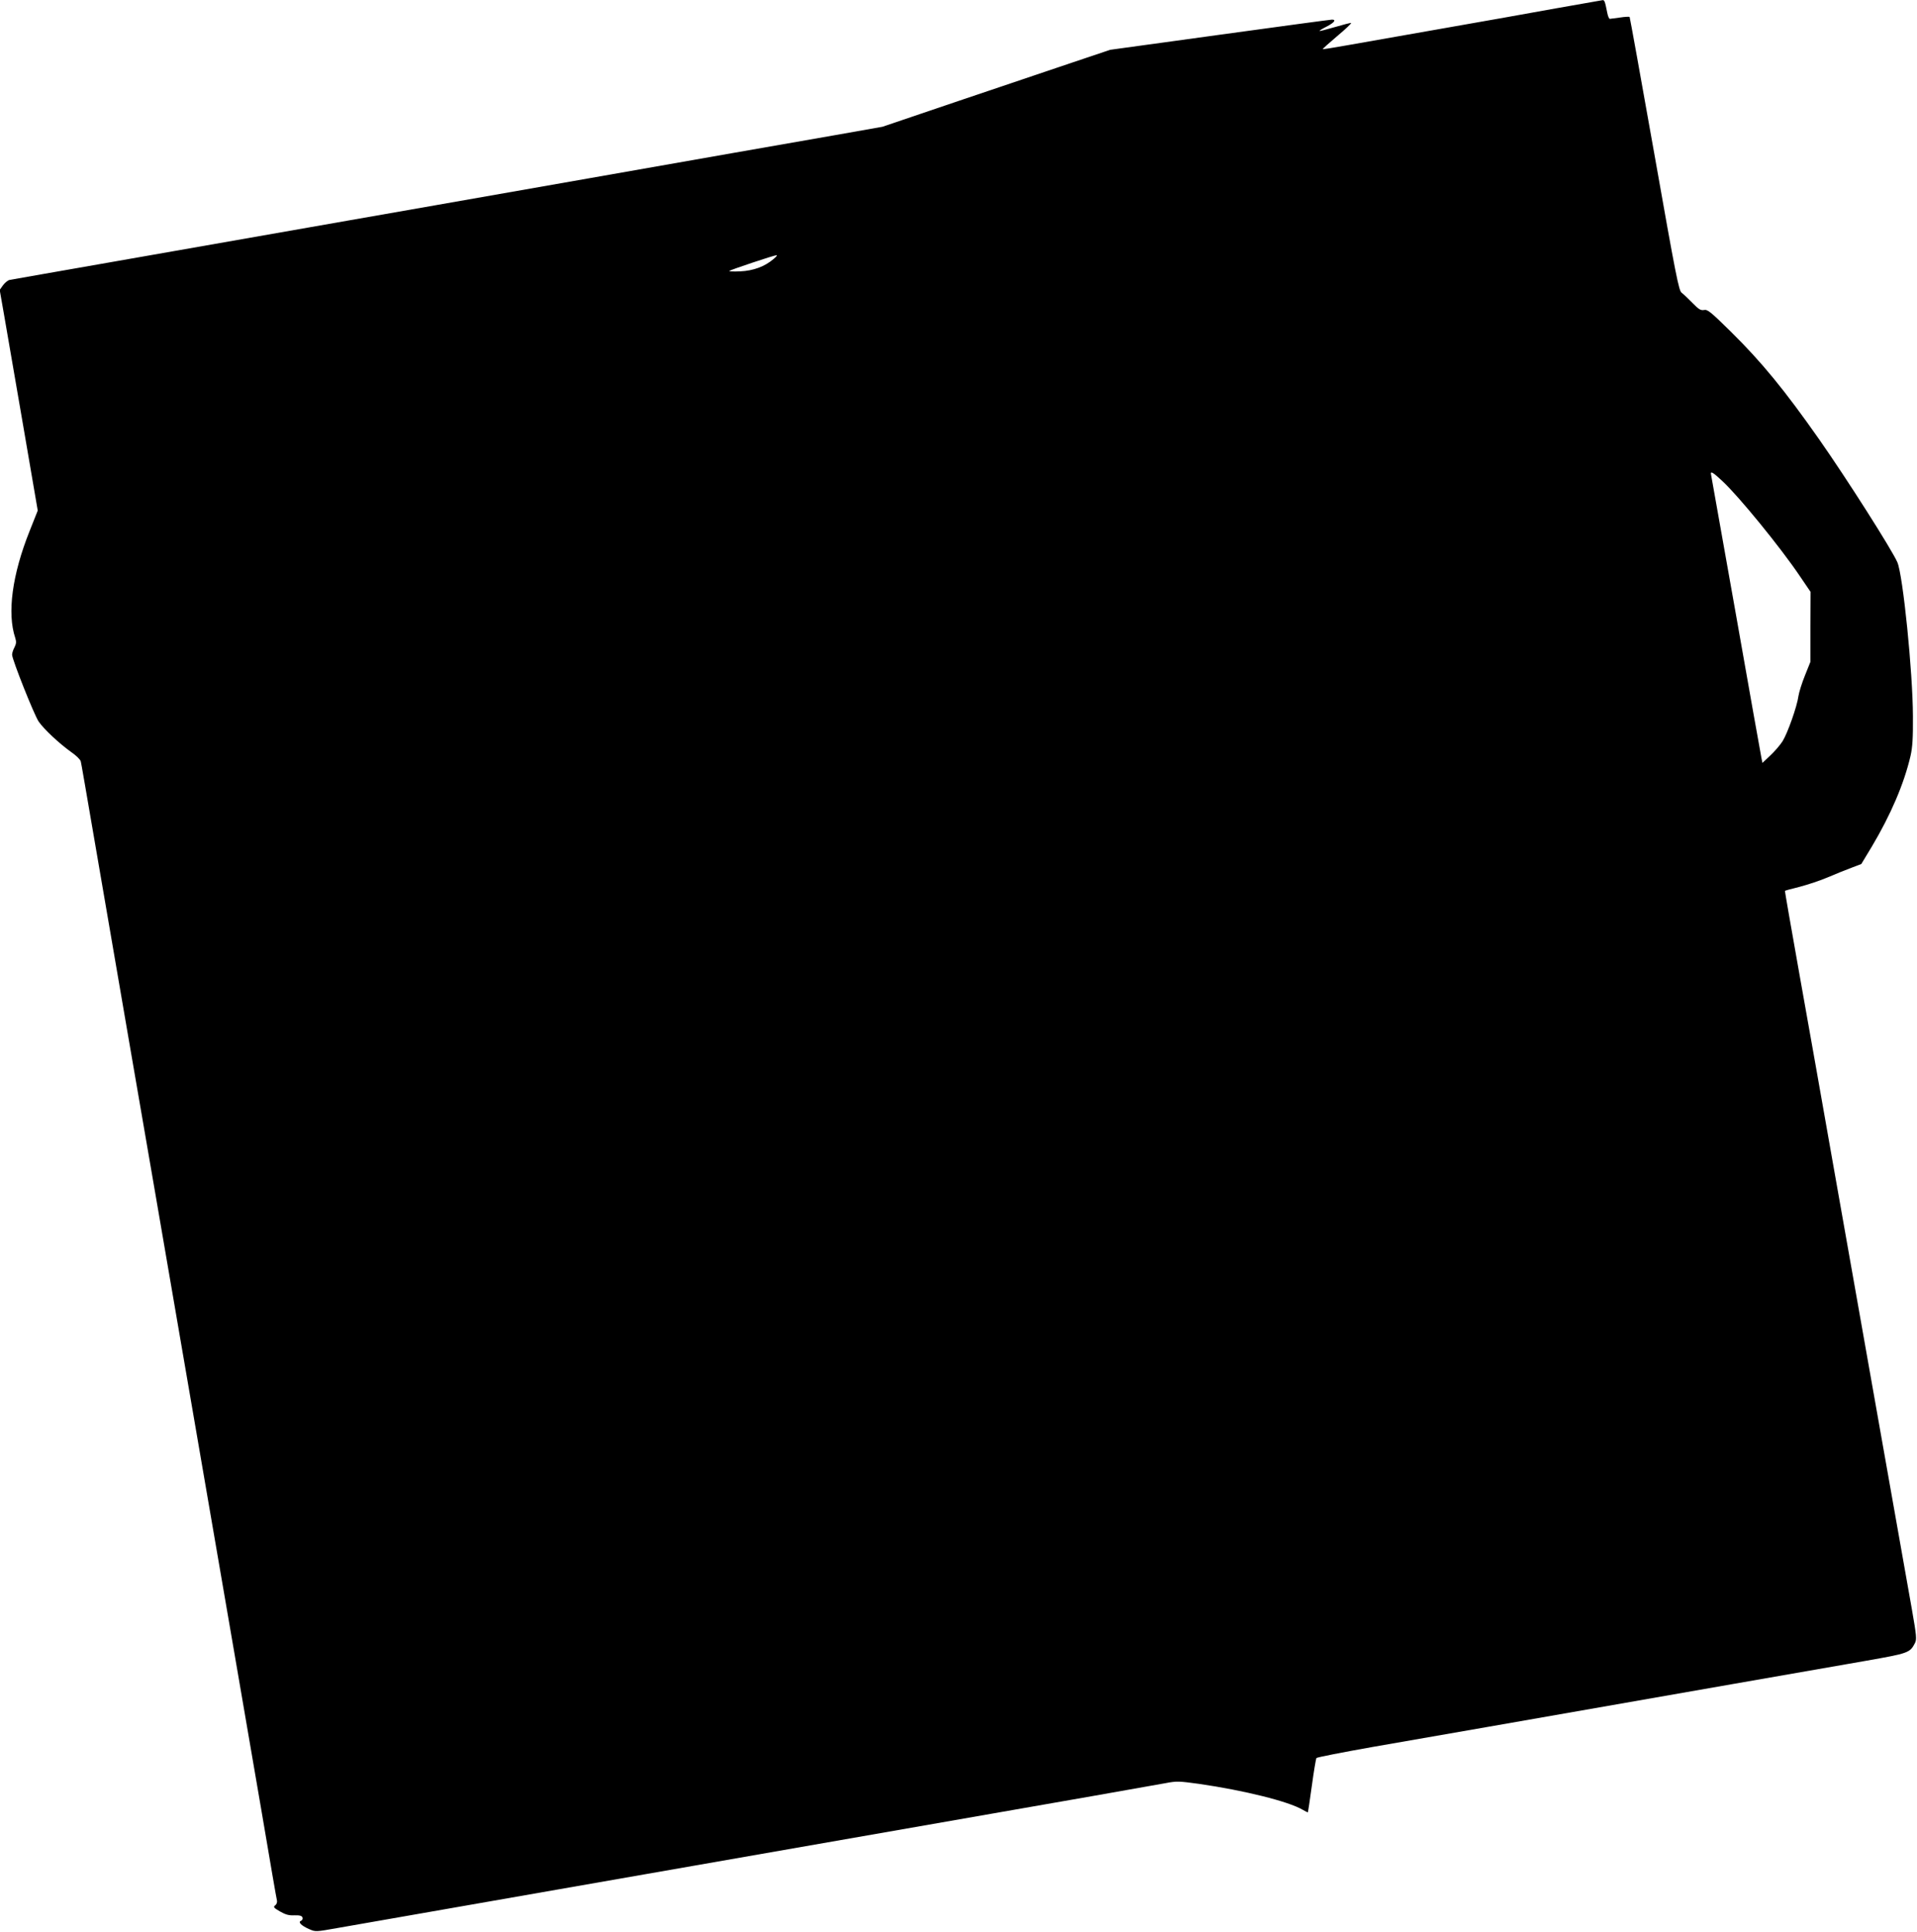
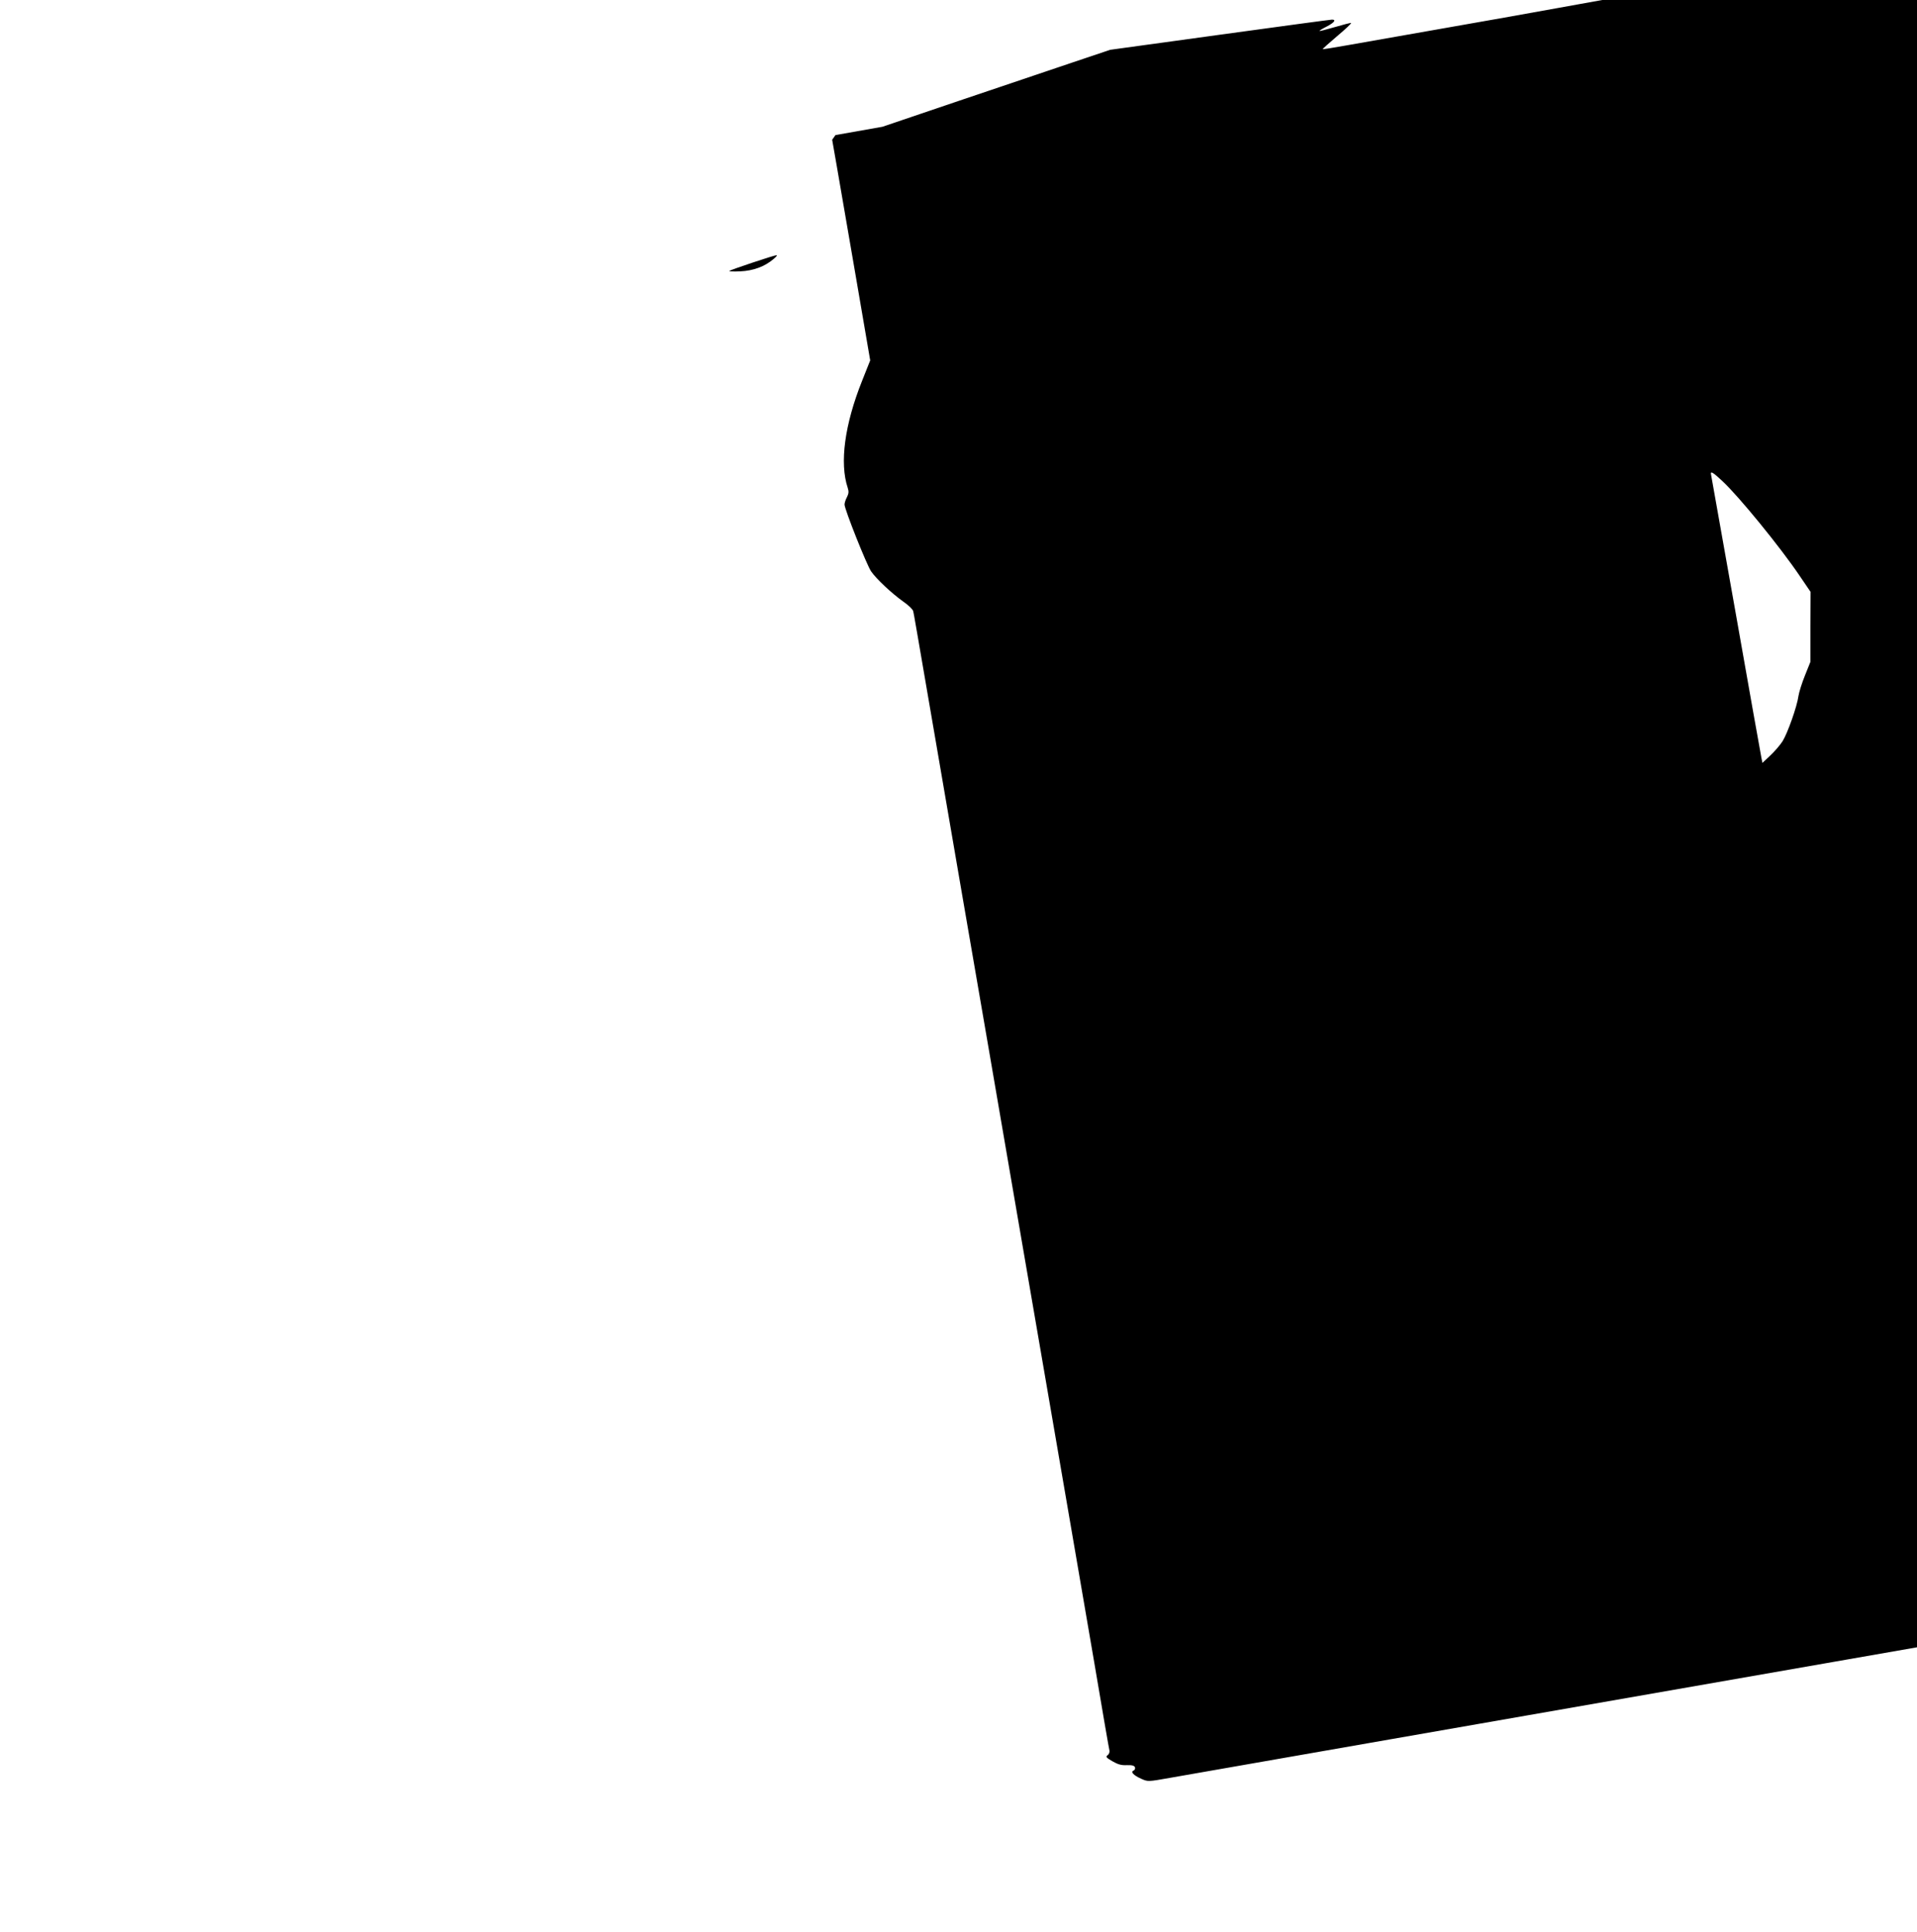
<svg xmlns="http://www.w3.org/2000/svg" version="1.0" width="1270pt" height="1280pt" viewBox="0 0 1270 1280" preserveAspectRatio="xMidYMid meet">
  <g transform="translate(0,1280) scale(0.1,-0.1)" fill="#000000" stroke="none">
-     <path d="M10310 12745 c-162 -30 -504 -90 -760 -135 -256 -45 -537 -94 -625 -110 -88 -16 -161 -27 -162 -26 -2 2 42 41 96 87 55 46 96 85 92 87 -4 1 -52 -11 -106 -27 -55 -16 -101 -28 -103 -26 -2 2 19 15 47 29 50 26 66 46 35 46 -9 0 -343 -45 -742 -100 l-727 -100 -250 -84 c-137 -46 -477 -161 -755 -255 l-504 -171 -311 -55 c-477 -83 -816 -143 -1625 -285 -410 -72 -871 -153 -1025 -180 -154 -27 -408 -72 -565 -99 -688 -121 -894 -157 -1545 -271 -379 -66 -700 -123 -712 -125 -12 -3 -31 -19 -43 -35 l-22 -31 31 -177 c17 -97 73 -426 126 -731 l95 -554 -54 -136 c-115 -288 -150 -544 -95 -708 8 -25 7 -38 -5 -62 -9 -16 -16 -39 -16 -49 0 -32 147 -401 176 -443 35 -51 137 -146 214 -201 34 -23 63 -52 65 -63 5 -21 16 -86 155 -895 45 -261 119 -693 165 -960 46 -267 125 -723 175 -1015 50 -291 124 -723 165 -960 41 -236 124 -720 185 -1075 61 -355 144 -838 185 -1075 41 -236 117 -682 170 -990 52 -308 97 -569 100 -579 2 -11 -3 -25 -12 -31 -14 -11 -10 -16 31 -40 37 -21 59 -28 96 -26 35 1 49 -3 54 -14 3 -9 -1 -18 -9 -22 -23 -8 0 -32 52 -55 43 -19 44 -19 190 7 227 40 892 156 1458 255 281 49 690 121 910 159 1522 266 2110 369 2638 461 221 39 437 77 480 85 72 14 89 13 220 -5 298 -43 592 -116 686 -171 18 -11 35 -19 36 -17 1 2 13 81 26 176 13 96 27 178 30 183 3 5 172 38 375 74 203 35 549 96 769 134 1301 228 2168 379 2500 437 277 49 288 52 321 116 13 25 11 48 -20 225 -19 109 -112 632 -206 1163 -94 531 -232 1309 -306 1730 -74 421 -179 1013 -233 1315 -54 303 -97 551 -96 552 1 2 45 14 98 27 53 14 138 42 189 64 51 22 121 50 156 63 l63 24 70 116 c125 210 213 415 256 600 13 57 17 117 16 264 -1 292 -66 933 -103 1019 -34 80 -336 555 -519 816 -228 325 -380 511 -585 713 -133 131 -154 148 -177 143 -22 -4 -35 4 -77 47 -28 29 -60 59 -71 67 -19 13 -38 109 -181 919 -88 497 -162 906 -164 909 -3 2 -31 1 -63 -4 -32 -4 -62 -8 -68 -9 -5 0 -13 18 -17 40 -15 75 -18 85 -31 84 -6 -1 -145 -25 -307 -54z m-5185 -1661 c-58 -50 -134 -78 -220 -82 -44 -2 -77 -1 -73 3 7 7 296 104 313 104 6 0 -3 -11 -20 -25z m6285 -1471 c108 -100 386 -440 515 -632 l70 -103 -1 -232 0 -231 -36 -90 c-20 -49 -39 -110 -43 -135 -9 -70 -73 -250 -106 -302 -16 -25 -53 -68 -81 -94 l-52 -49 -7 35 c-4 19 -80 445 -168 945 -89 501 -163 918 -165 928 -7 29 10 20 74 -40z" />
+     <path d="M10310 12745 c-162 -30 -504 -90 -760 -135 -256 -45 -537 -94 -625 -110 -88 -16 -161 -27 -162 -26 -2 2 42 41 96 87 55 46 96 85 92 87 -4 1 -52 -11 -106 -27 -55 -16 -101 -28 -103 -26 -2 2 19 15 47 29 50 26 66 46 35 46 -9 0 -343 -45 -742 -100 l-727 -100 -250 -84 c-137 -46 -477 -161 -755 -255 l-504 -171 -311 -55 l-22 -31 31 -177 c17 -97 73 -426 126 -731 l95 -554 -54 -136 c-115 -288 -150 -544 -95 -708 8 -25 7 -38 -5 -62 -9 -16 -16 -39 -16 -49 0 -32 147 -401 176 -443 35 -51 137 -146 214 -201 34 -23 63 -52 65 -63 5 -21 16 -86 155 -895 45 -261 119 -693 165 -960 46 -267 125 -723 175 -1015 50 -291 124 -723 165 -960 41 -236 124 -720 185 -1075 61 -355 144 -838 185 -1075 41 -236 117 -682 170 -990 52 -308 97 -569 100 -579 2 -11 -3 -25 -12 -31 -14 -11 -10 -16 31 -40 37 -21 59 -28 96 -26 35 1 49 -3 54 -14 3 -9 -1 -18 -9 -22 -23 -8 0 -32 52 -55 43 -19 44 -19 190 7 227 40 892 156 1458 255 281 49 690 121 910 159 1522 266 2110 369 2638 461 221 39 437 77 480 85 72 14 89 13 220 -5 298 -43 592 -116 686 -171 18 -11 35 -19 36 -17 1 2 13 81 26 176 13 96 27 178 30 183 3 5 172 38 375 74 203 35 549 96 769 134 1301 228 2168 379 2500 437 277 49 288 52 321 116 13 25 11 48 -20 225 -19 109 -112 632 -206 1163 -94 531 -232 1309 -306 1730 -74 421 -179 1013 -233 1315 -54 303 -97 551 -96 552 1 2 45 14 98 27 53 14 138 42 189 64 51 22 121 50 156 63 l63 24 70 116 c125 210 213 415 256 600 13 57 17 117 16 264 -1 292 -66 933 -103 1019 -34 80 -336 555 -519 816 -228 325 -380 511 -585 713 -133 131 -154 148 -177 143 -22 -4 -35 4 -77 47 -28 29 -60 59 -71 67 -19 13 -38 109 -181 919 -88 497 -162 906 -164 909 -3 2 -31 1 -63 -4 -32 -4 -62 -8 -68 -9 -5 0 -13 18 -17 40 -15 75 -18 85 -31 84 -6 -1 -145 -25 -307 -54z m-5185 -1661 c-58 -50 -134 -78 -220 -82 -44 -2 -77 -1 -73 3 7 7 296 104 313 104 6 0 -3 -11 -20 -25z m6285 -1471 c108 -100 386 -440 515 -632 l70 -103 -1 -232 0 -231 -36 -90 c-20 -49 -39 -110 -43 -135 -9 -70 -73 -250 -106 -302 -16 -25 -53 -68 -81 -94 l-52 -49 -7 35 c-4 19 -80 445 -168 945 -89 501 -163 918 -165 928 -7 29 10 20 74 -40z" />
  </g>
</svg>